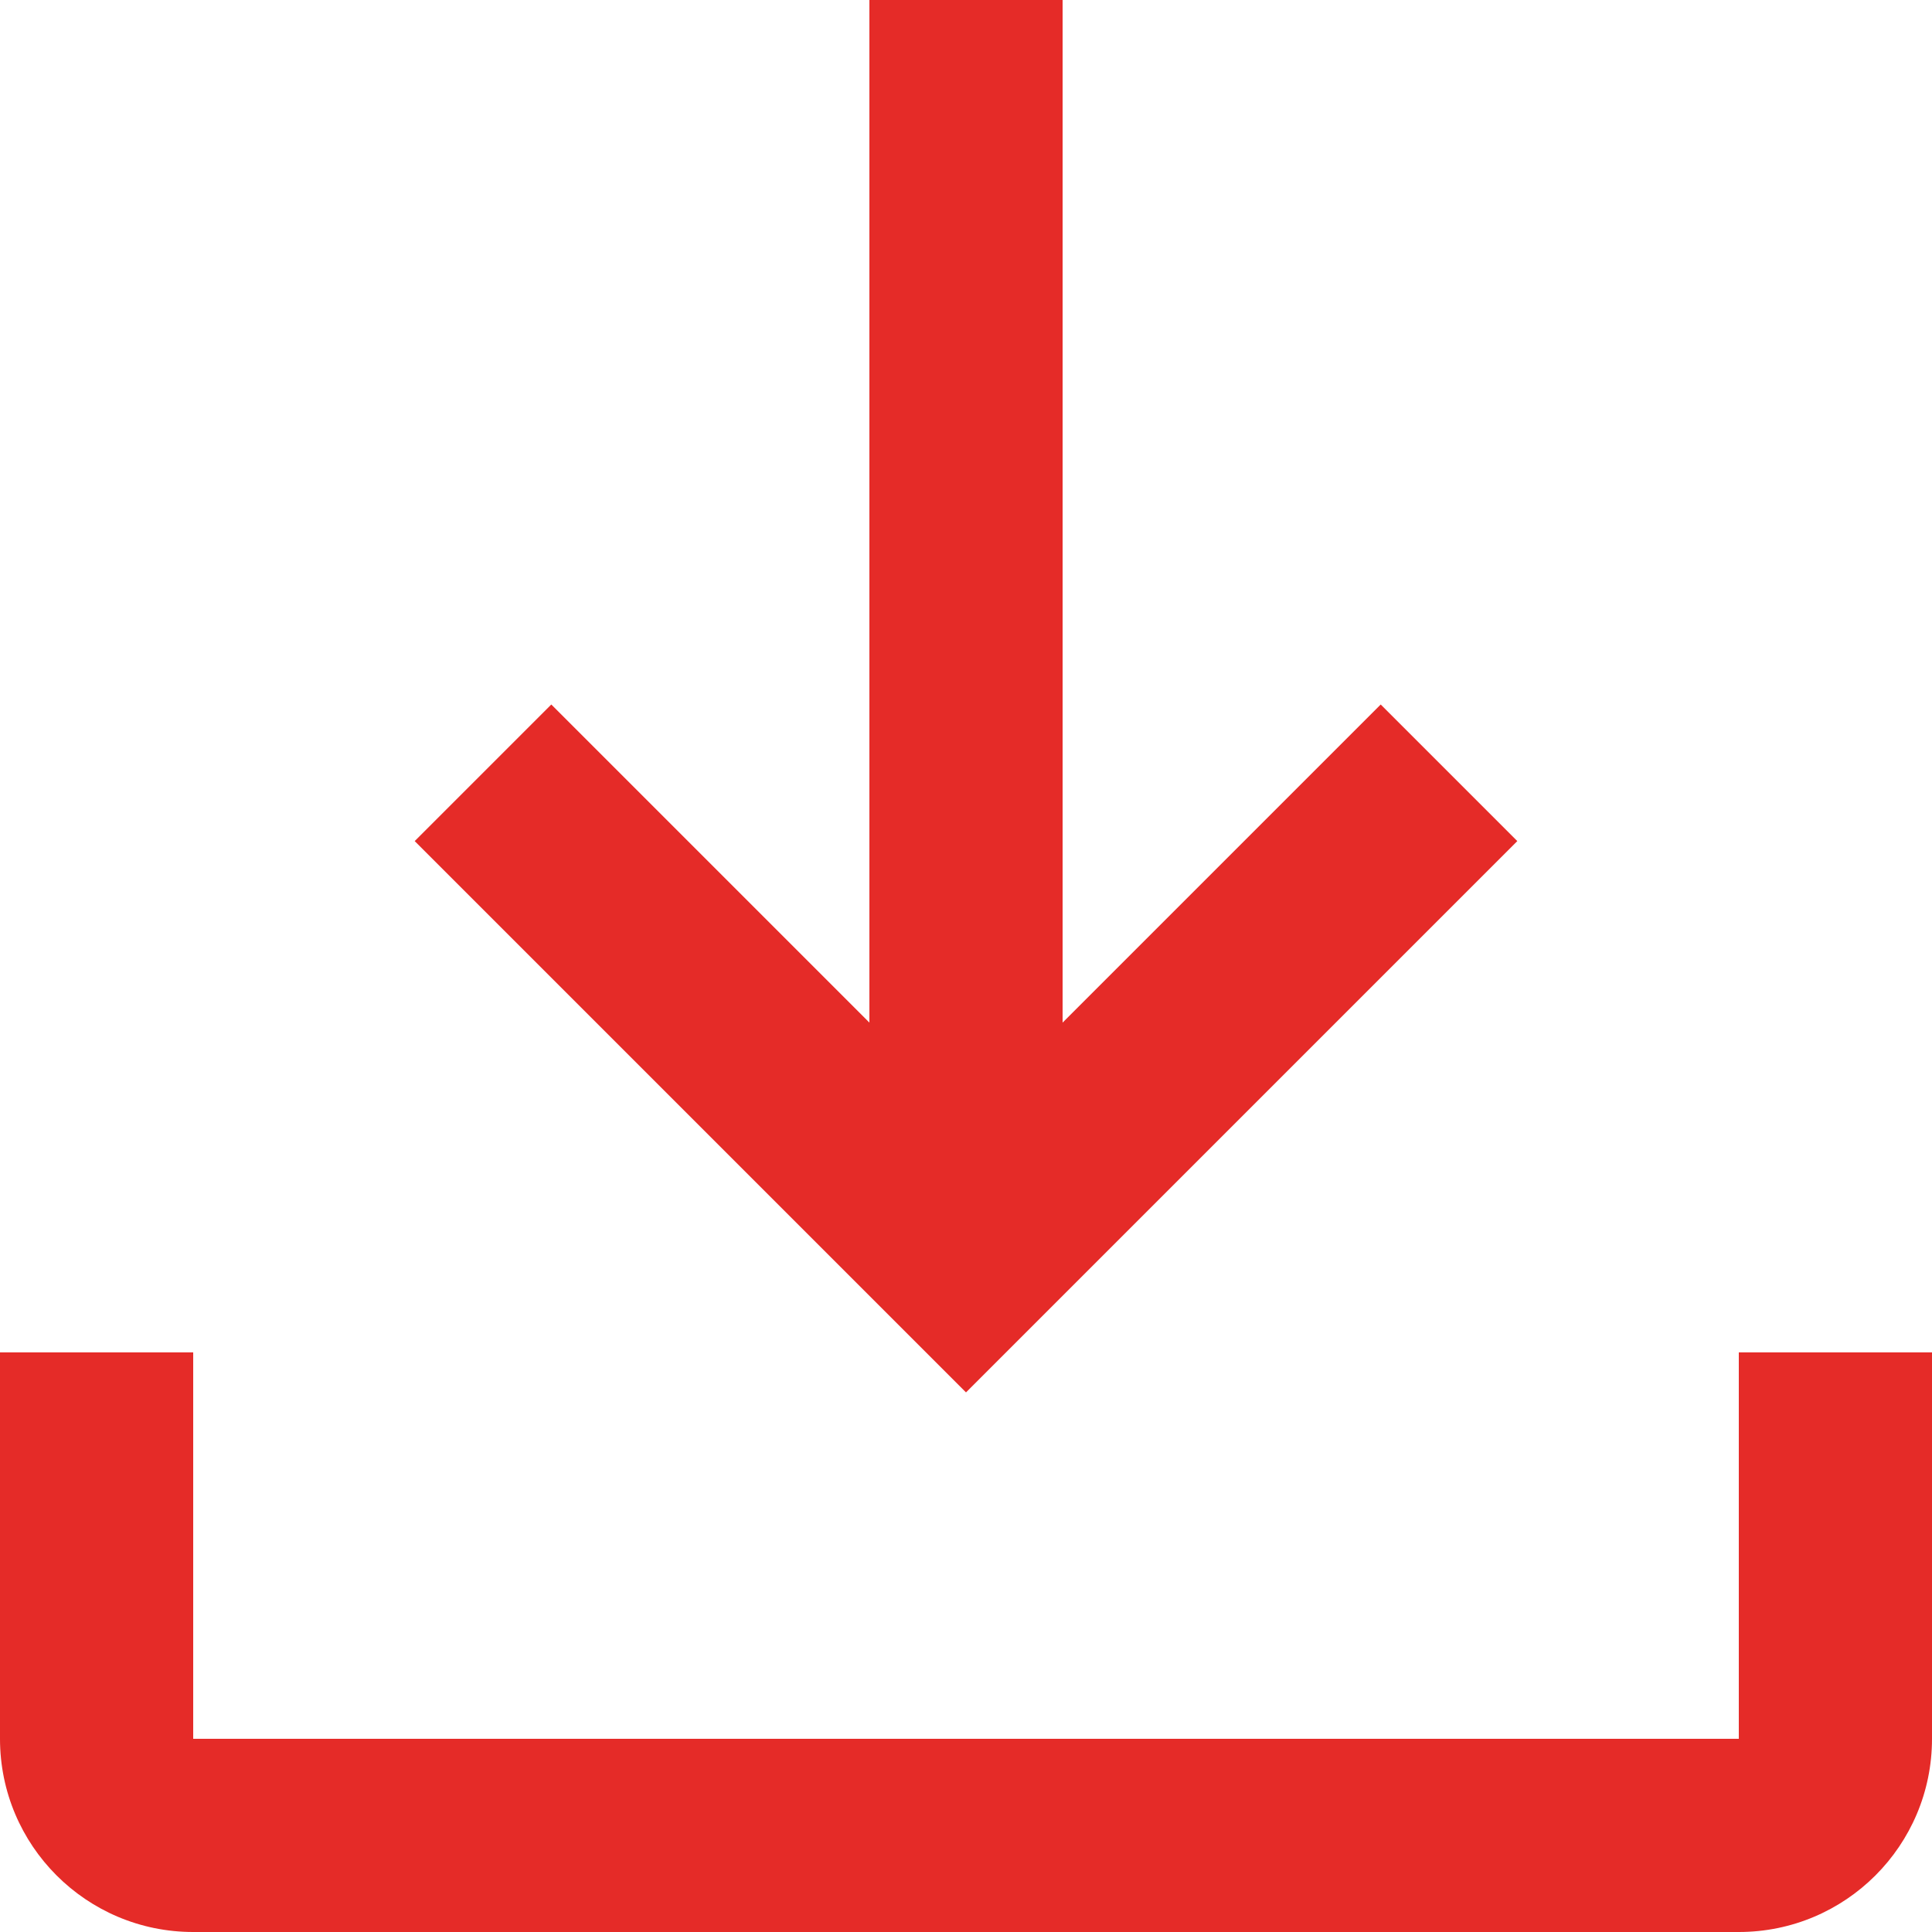
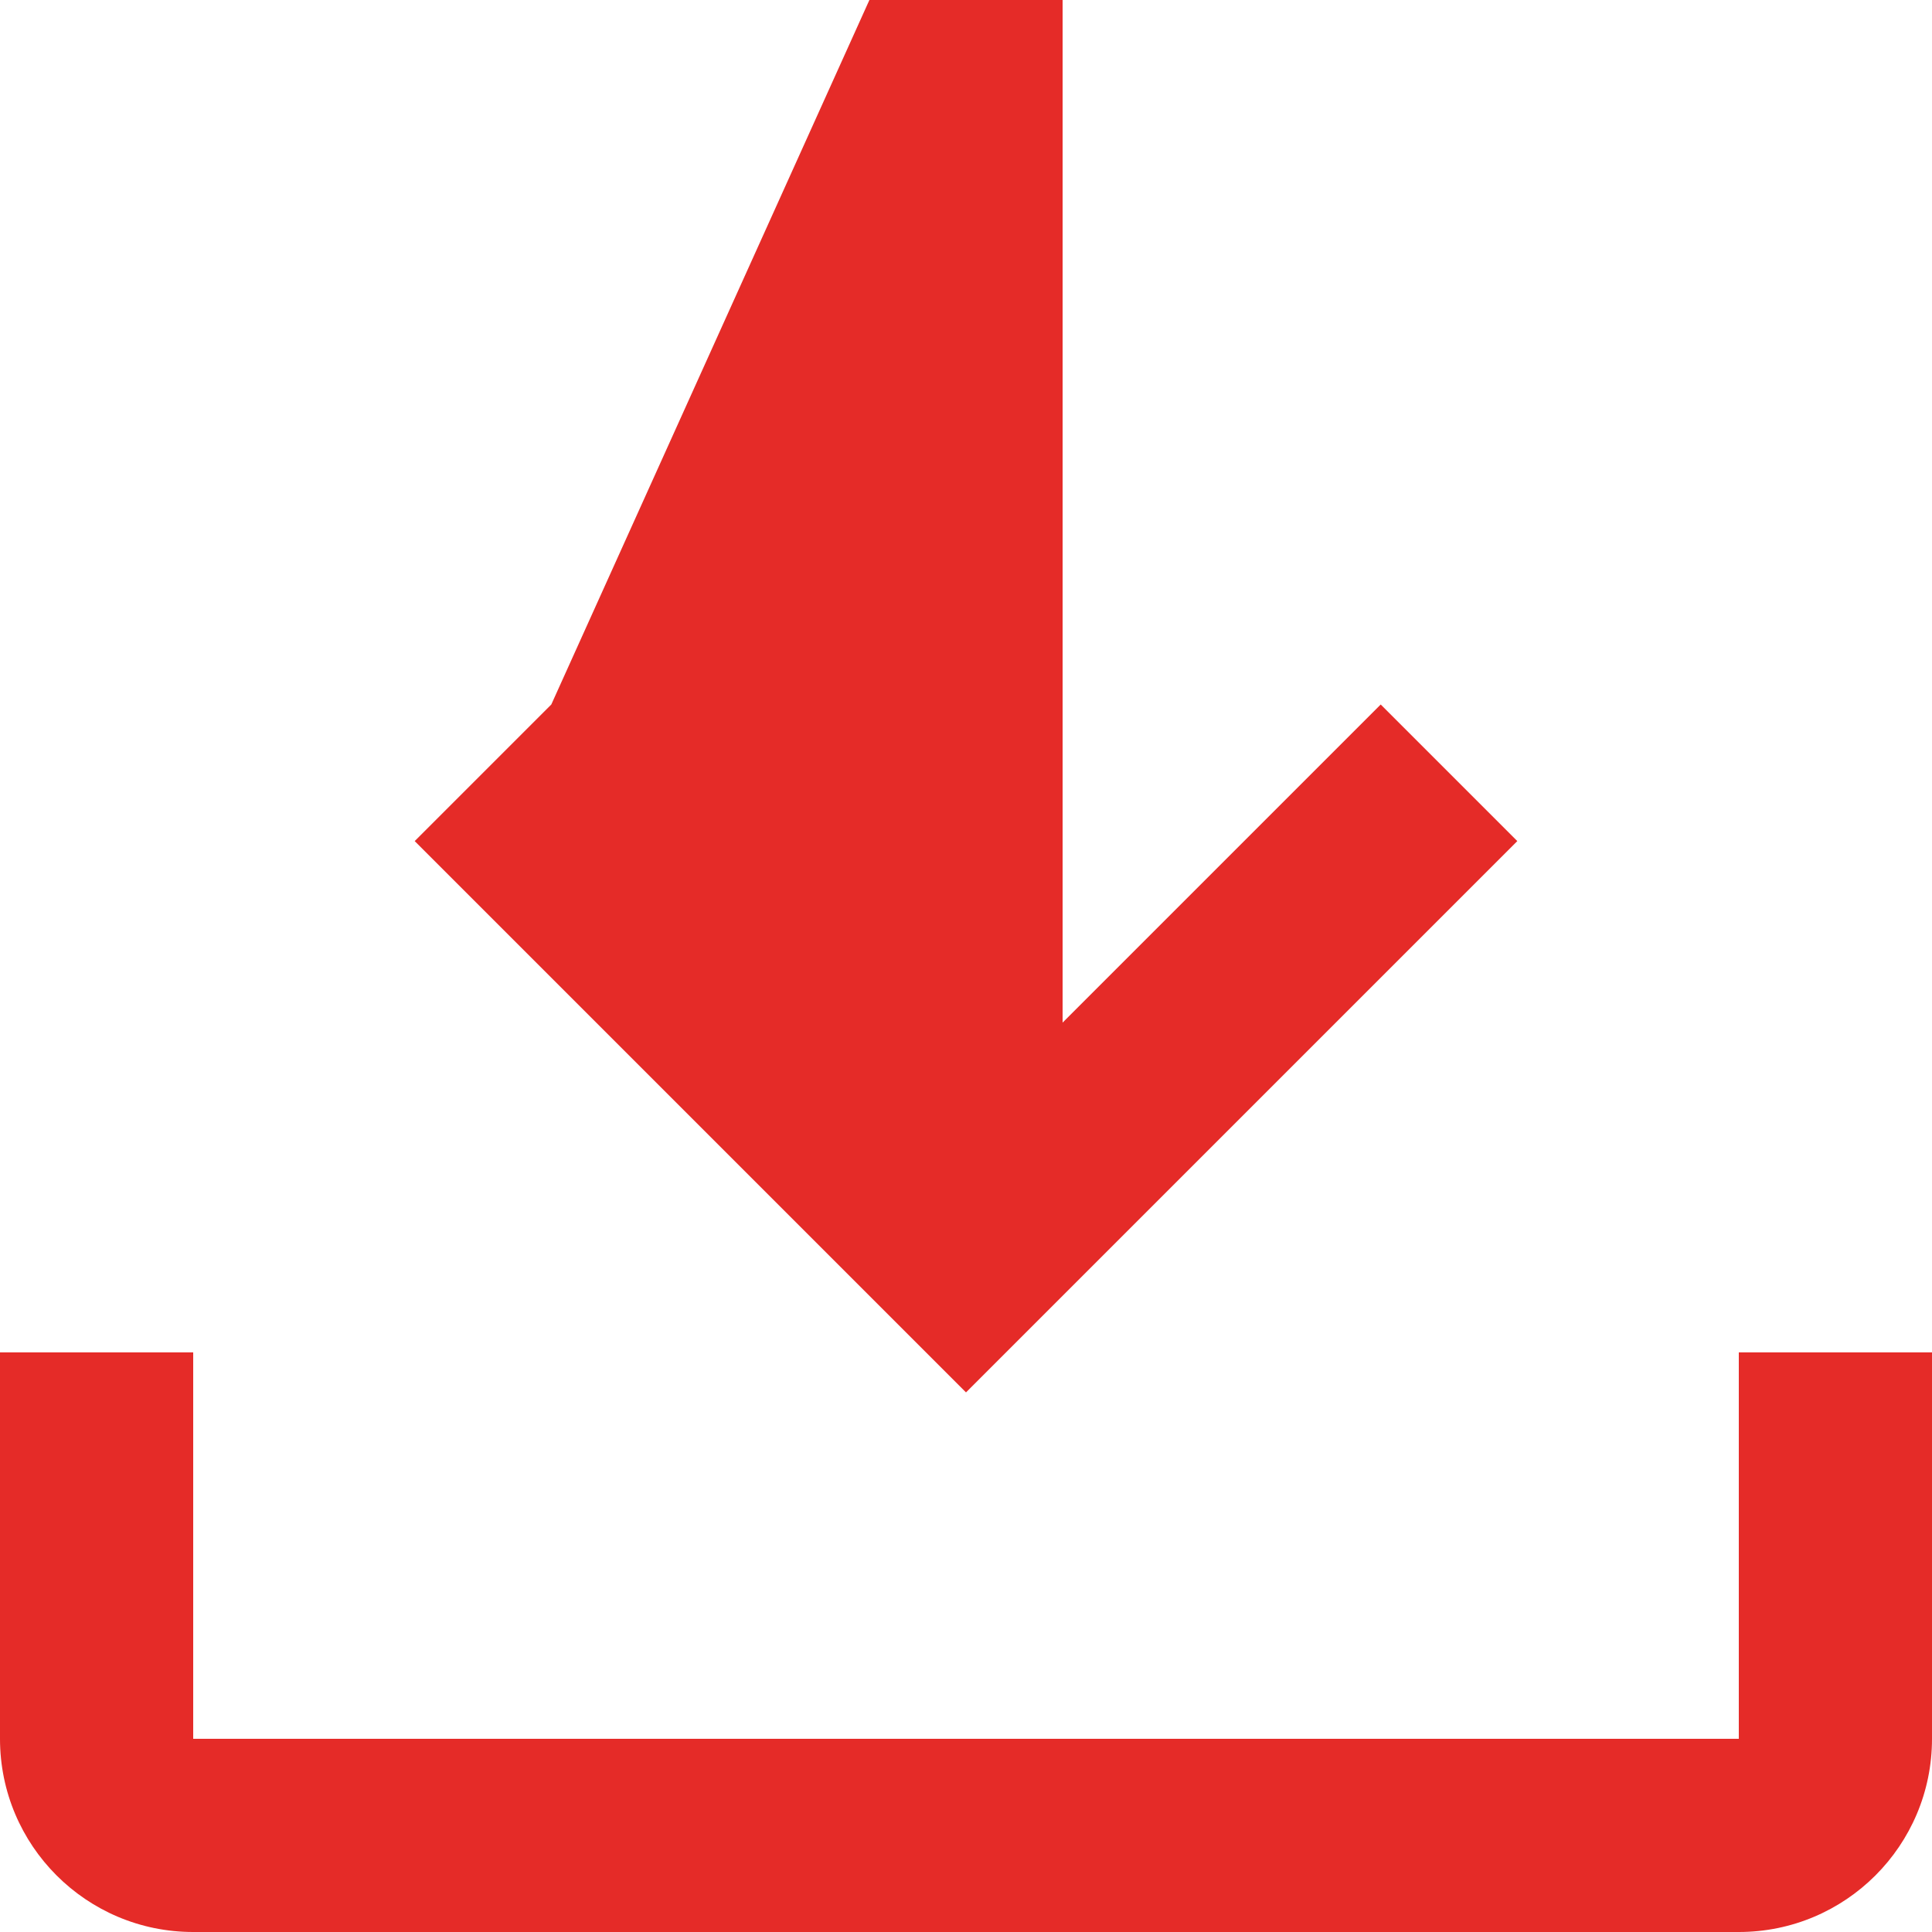
<svg xmlns="http://www.w3.org/2000/svg" width="20px" height="20px" viewBox="0 0 20 20">
  <title>9111044_download_icon</title>
  <g id="Page-1" stroke="none" stroke-width="1" fill="none" fill-rule="evenodd">
    <g id="9111044_download_icon" fill="#E52B28" fill-rule="nonzero">
-       <path d="M20,14 L20,18 C20,19.105 19.105,20 18,20 L2,20 C0.895,20 0,19.105 0,18 L0,14 L2,14 L2,18 L18,18 L18,14 L20,14 Z M11,10.586 L14.293,7.293 L15.707,8.707 L10,14.414 L4.293,8.707 L5.707,7.293 L9,10.586 L9,0 L11,0 L11,10.586 Z" id="Shape" />
+       <path d="M20,14 L20,18 C20,19.105 19.105,20 18,20 L2,20 C0.895,20 0,19.105 0,18 L0,14 L2,14 L2,18 L18,18 L18,14 L20,14 Z M11,10.586 L14.293,7.293 L15.707,8.707 L10,14.414 L4.293,8.707 L5.707,7.293 L9,0 L11,0 L11,10.586 Z" id="Shape" />
    </g>
  </g>
</svg>